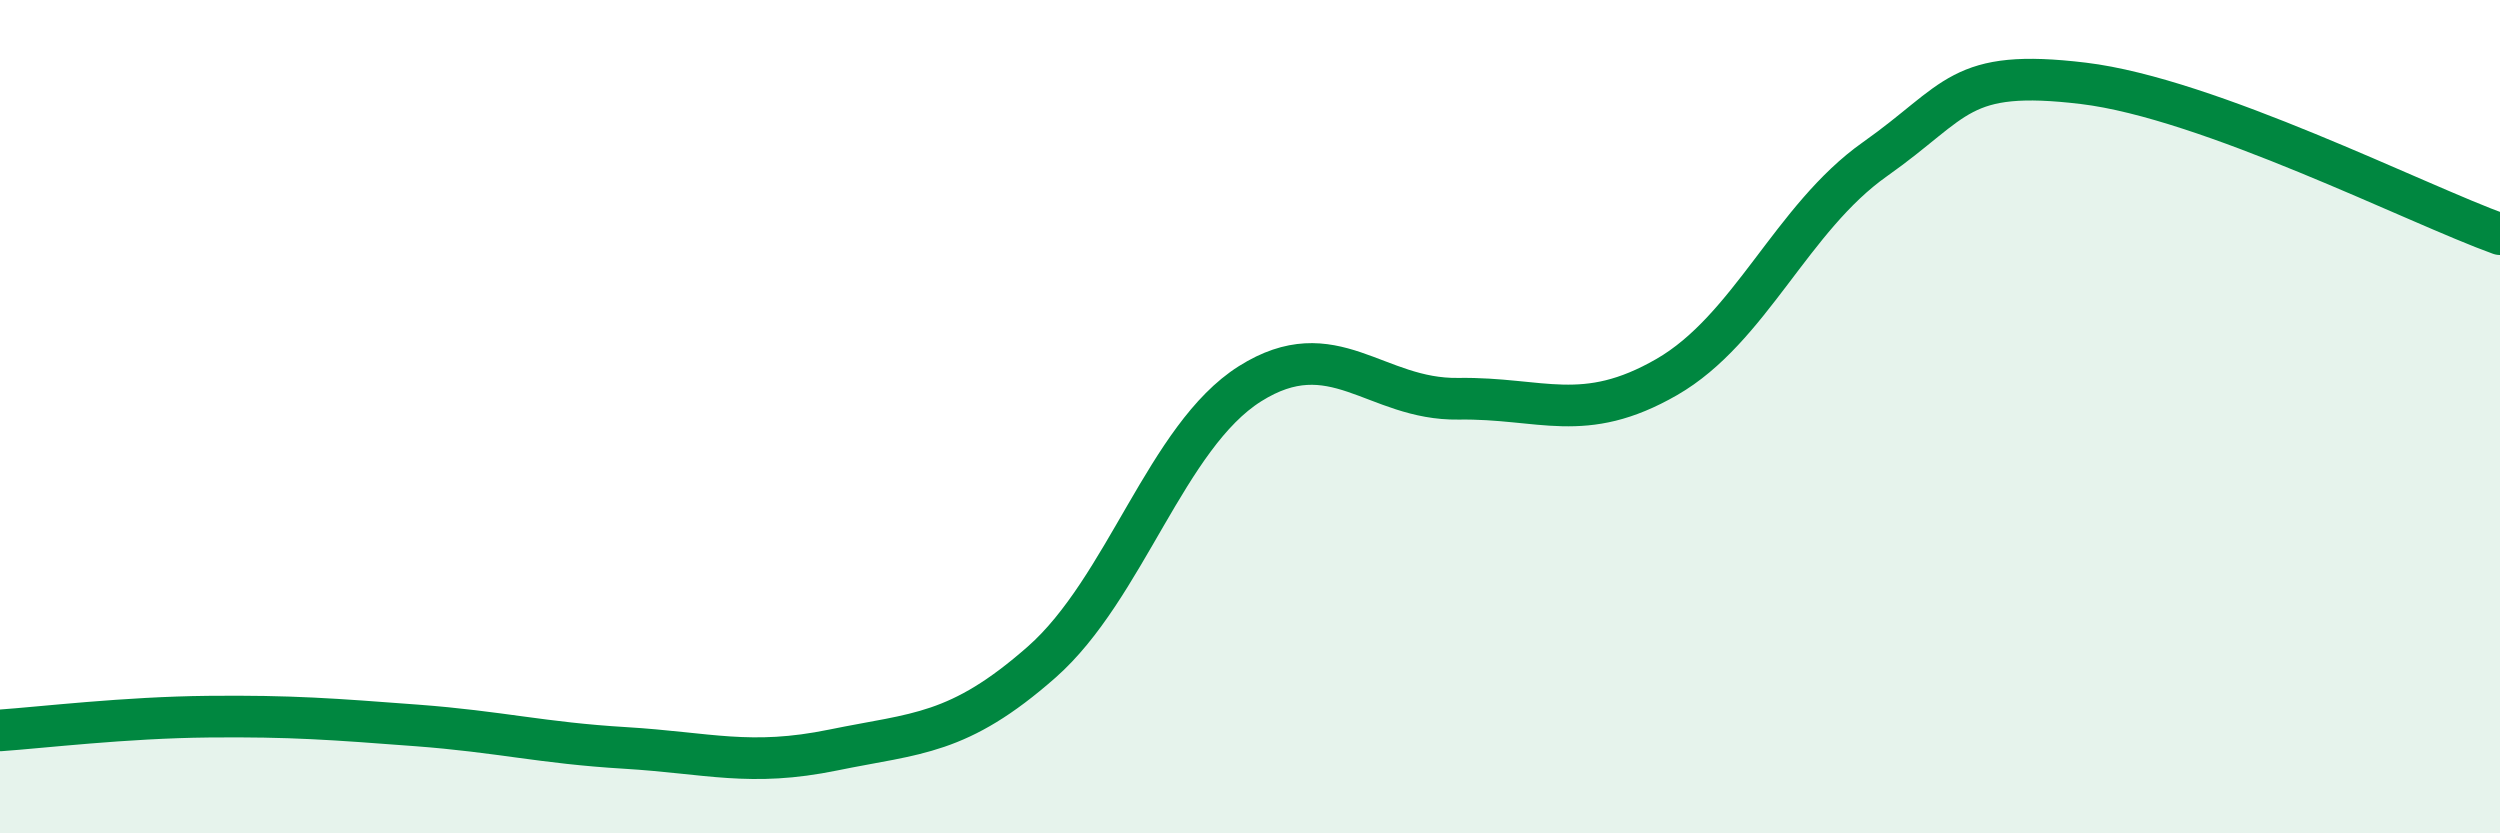
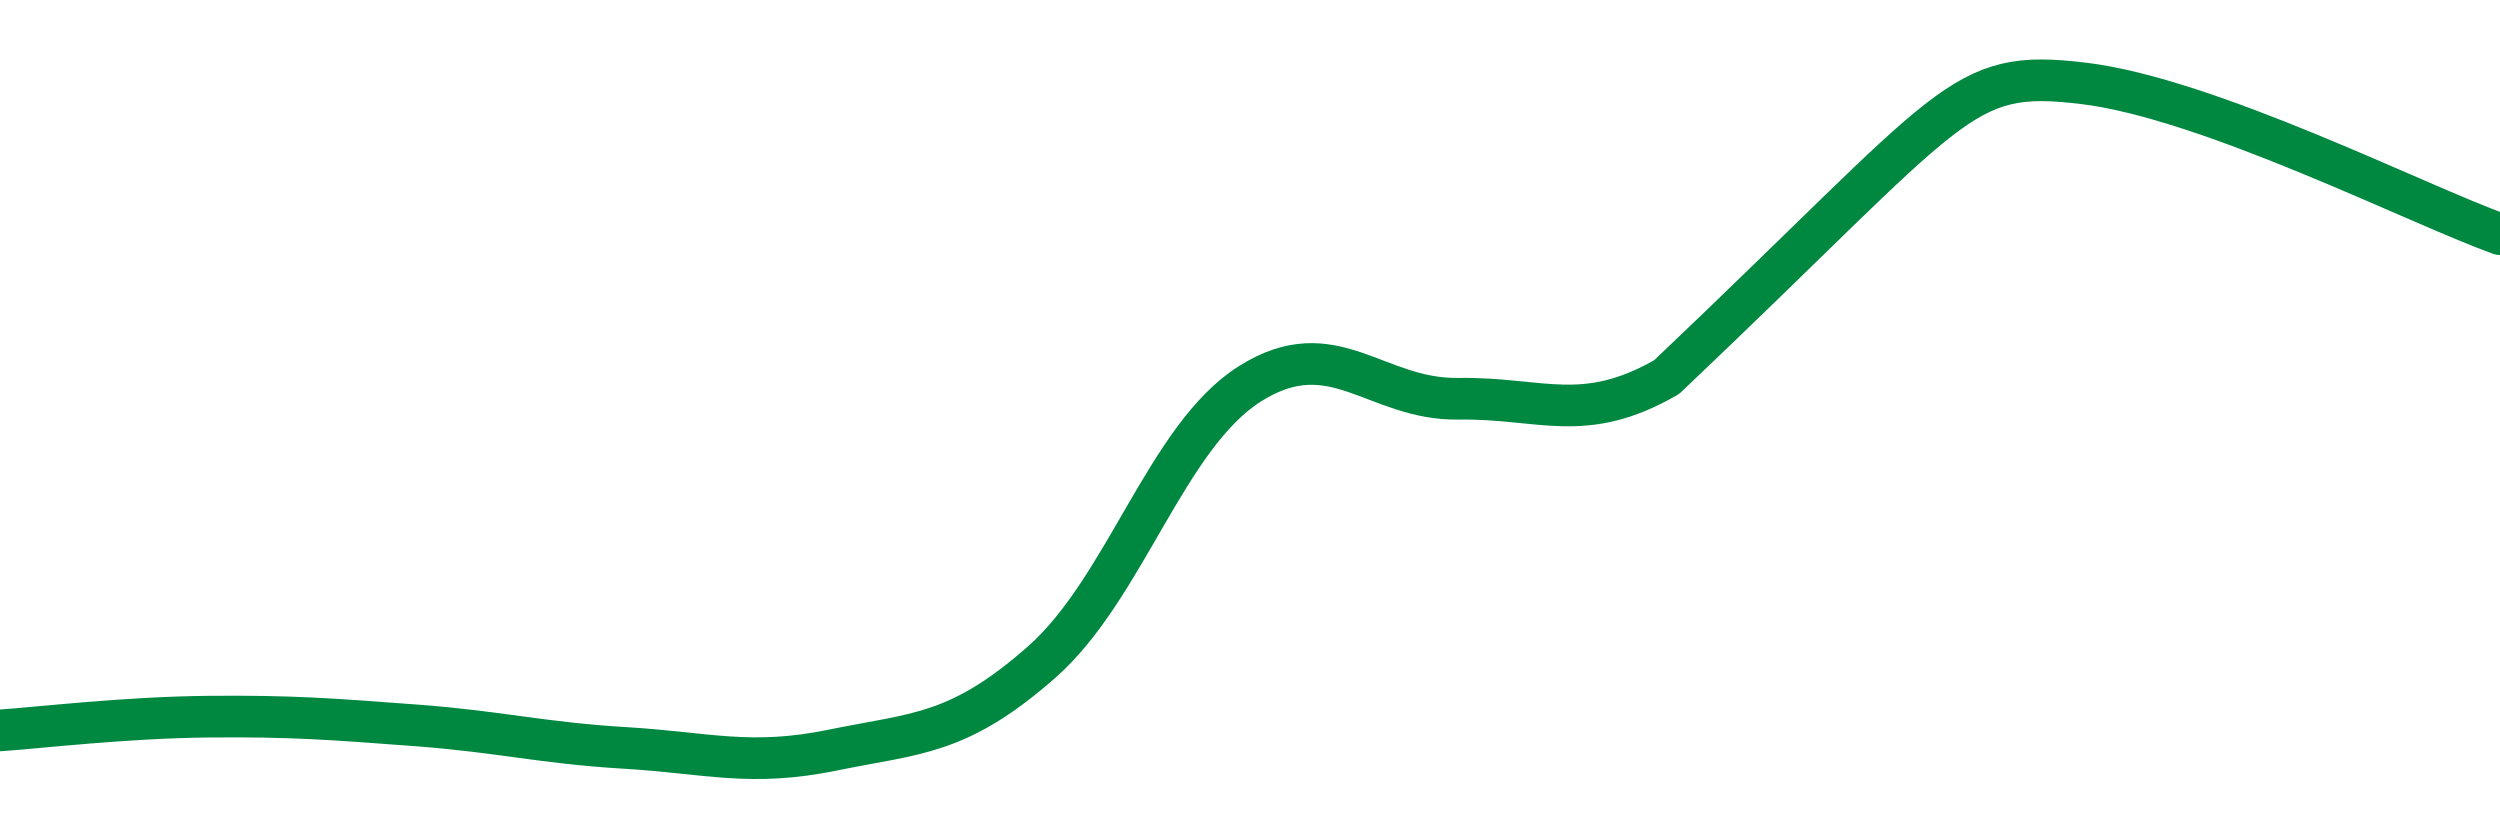
<svg xmlns="http://www.w3.org/2000/svg" width="60" height="20" viewBox="0 0 60 20">
-   <path d="M 0,17.53 C 1,17.46 3,17.22 5,17.2 C 7,17.18 8,17.26 10,17.41 C 12,17.56 13,17.83 15,17.95 C 17,18.07 18,18.41 20,18 C 22,17.59 23,17.65 25,15.89 C 27,14.13 28,10.47 30,9.21 C 32,7.95 33,9.6 35,9.57 C 37,9.54 38,10.2 40,9.05 C 42,7.9 43,5.23 45,3.82 C 47,2.41 47,1.64 50,2 C 53,2.36 58,4.9 60,5.62L60 20L0 20Z" fill="#008740" opacity="0.1" stroke-linecap="round" stroke-linejoin="round" />
-   <path d="M 0,17.53 C 1,17.46 3,17.22 5,17.2 C 7,17.18 8,17.26 10,17.41 C 12,17.56 13,17.83 15,17.95 C 17,18.07 18,18.41 20,18 C 22,17.59 23,17.65 25,15.89 C 27,14.13 28,10.47 30,9.21 C 32,7.95 33,9.6 35,9.57 C 37,9.54 38,10.2 40,9.05 C 42,7.9 43,5.23 45,3.82 C 47,2.41 47,1.64 50,2 C 53,2.36 58,4.9 60,5.62" stroke="#008740" stroke-width="1" fill="none" stroke-linecap="round" stroke-linejoin="round" />
+   <path d="M 0,17.53 C 1,17.46 3,17.22 5,17.2 C 7,17.18 8,17.26 10,17.41 C 12,17.56 13,17.83 15,17.95 C 17,18.07 18,18.41 20,18 C 22,17.59 23,17.65 25,15.89 C 27,14.13 28,10.47 30,9.21 C 32,7.95 33,9.6 35,9.57 C 37,9.54 38,10.2 40,9.05 C 47,2.41 47,1.64 50,2 C 53,2.36 58,4.9 60,5.62" stroke="#008740" stroke-width="1" fill="none" stroke-linecap="round" stroke-linejoin="round" />
</svg>